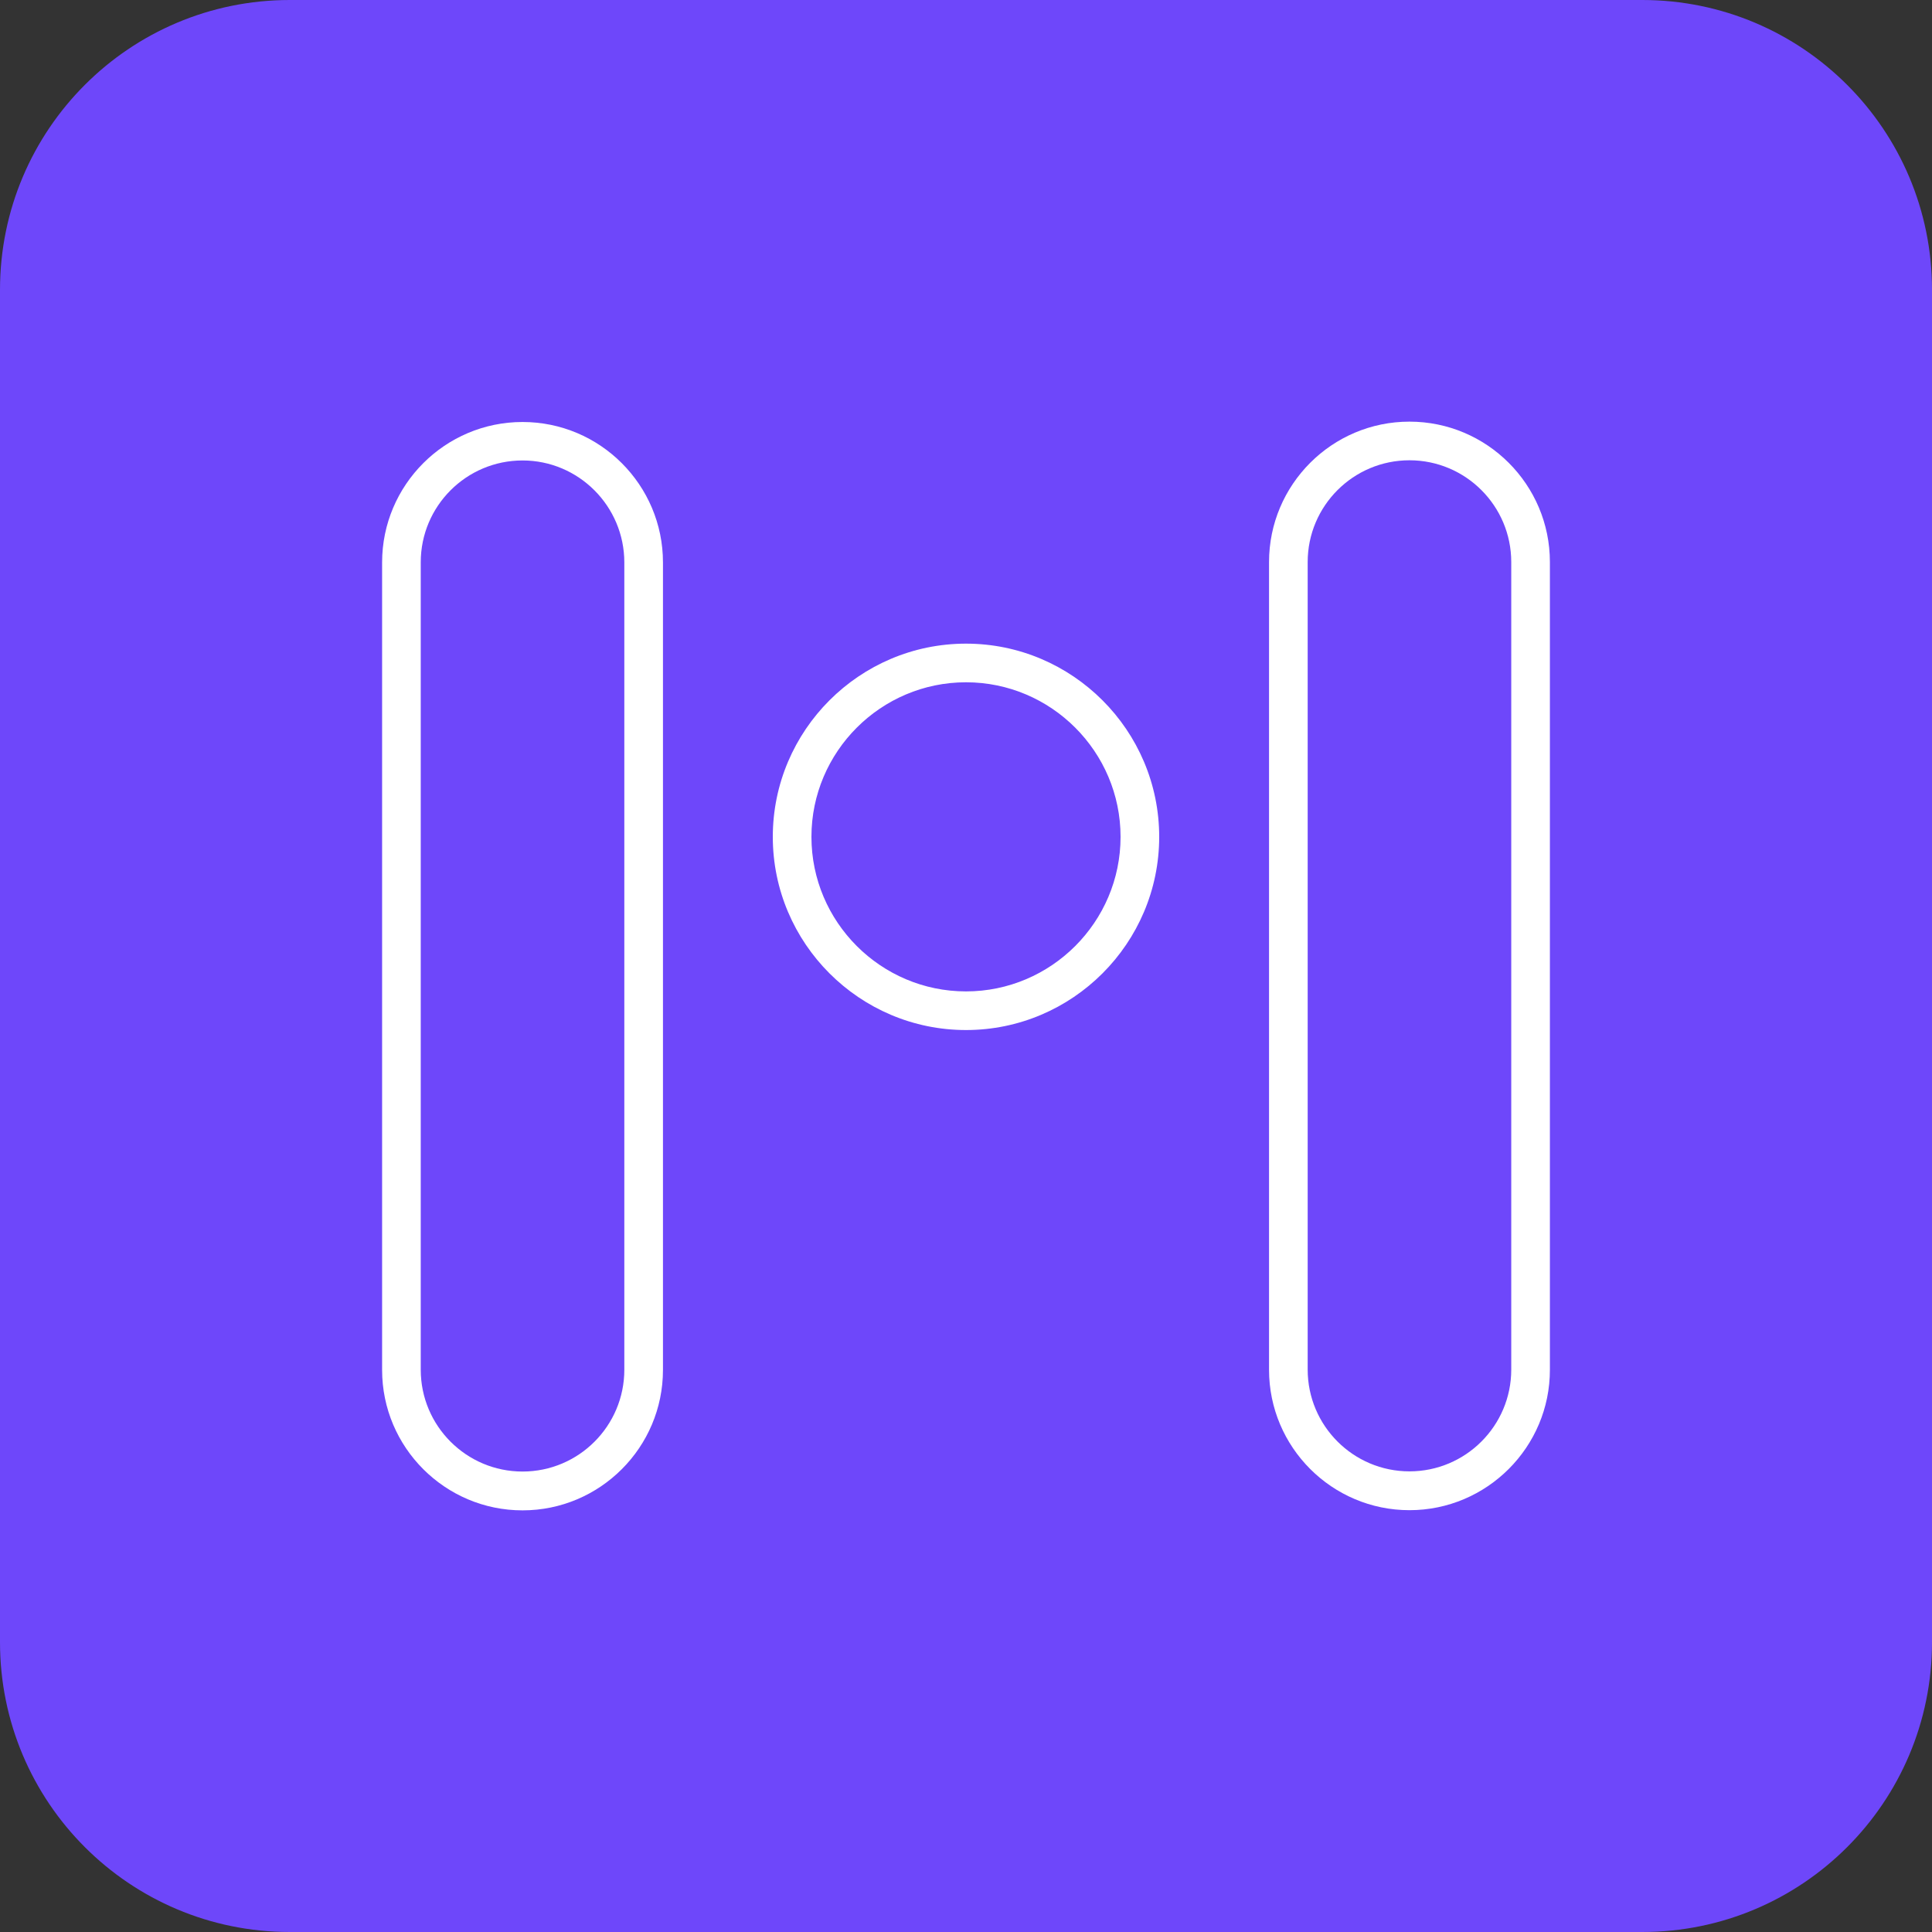
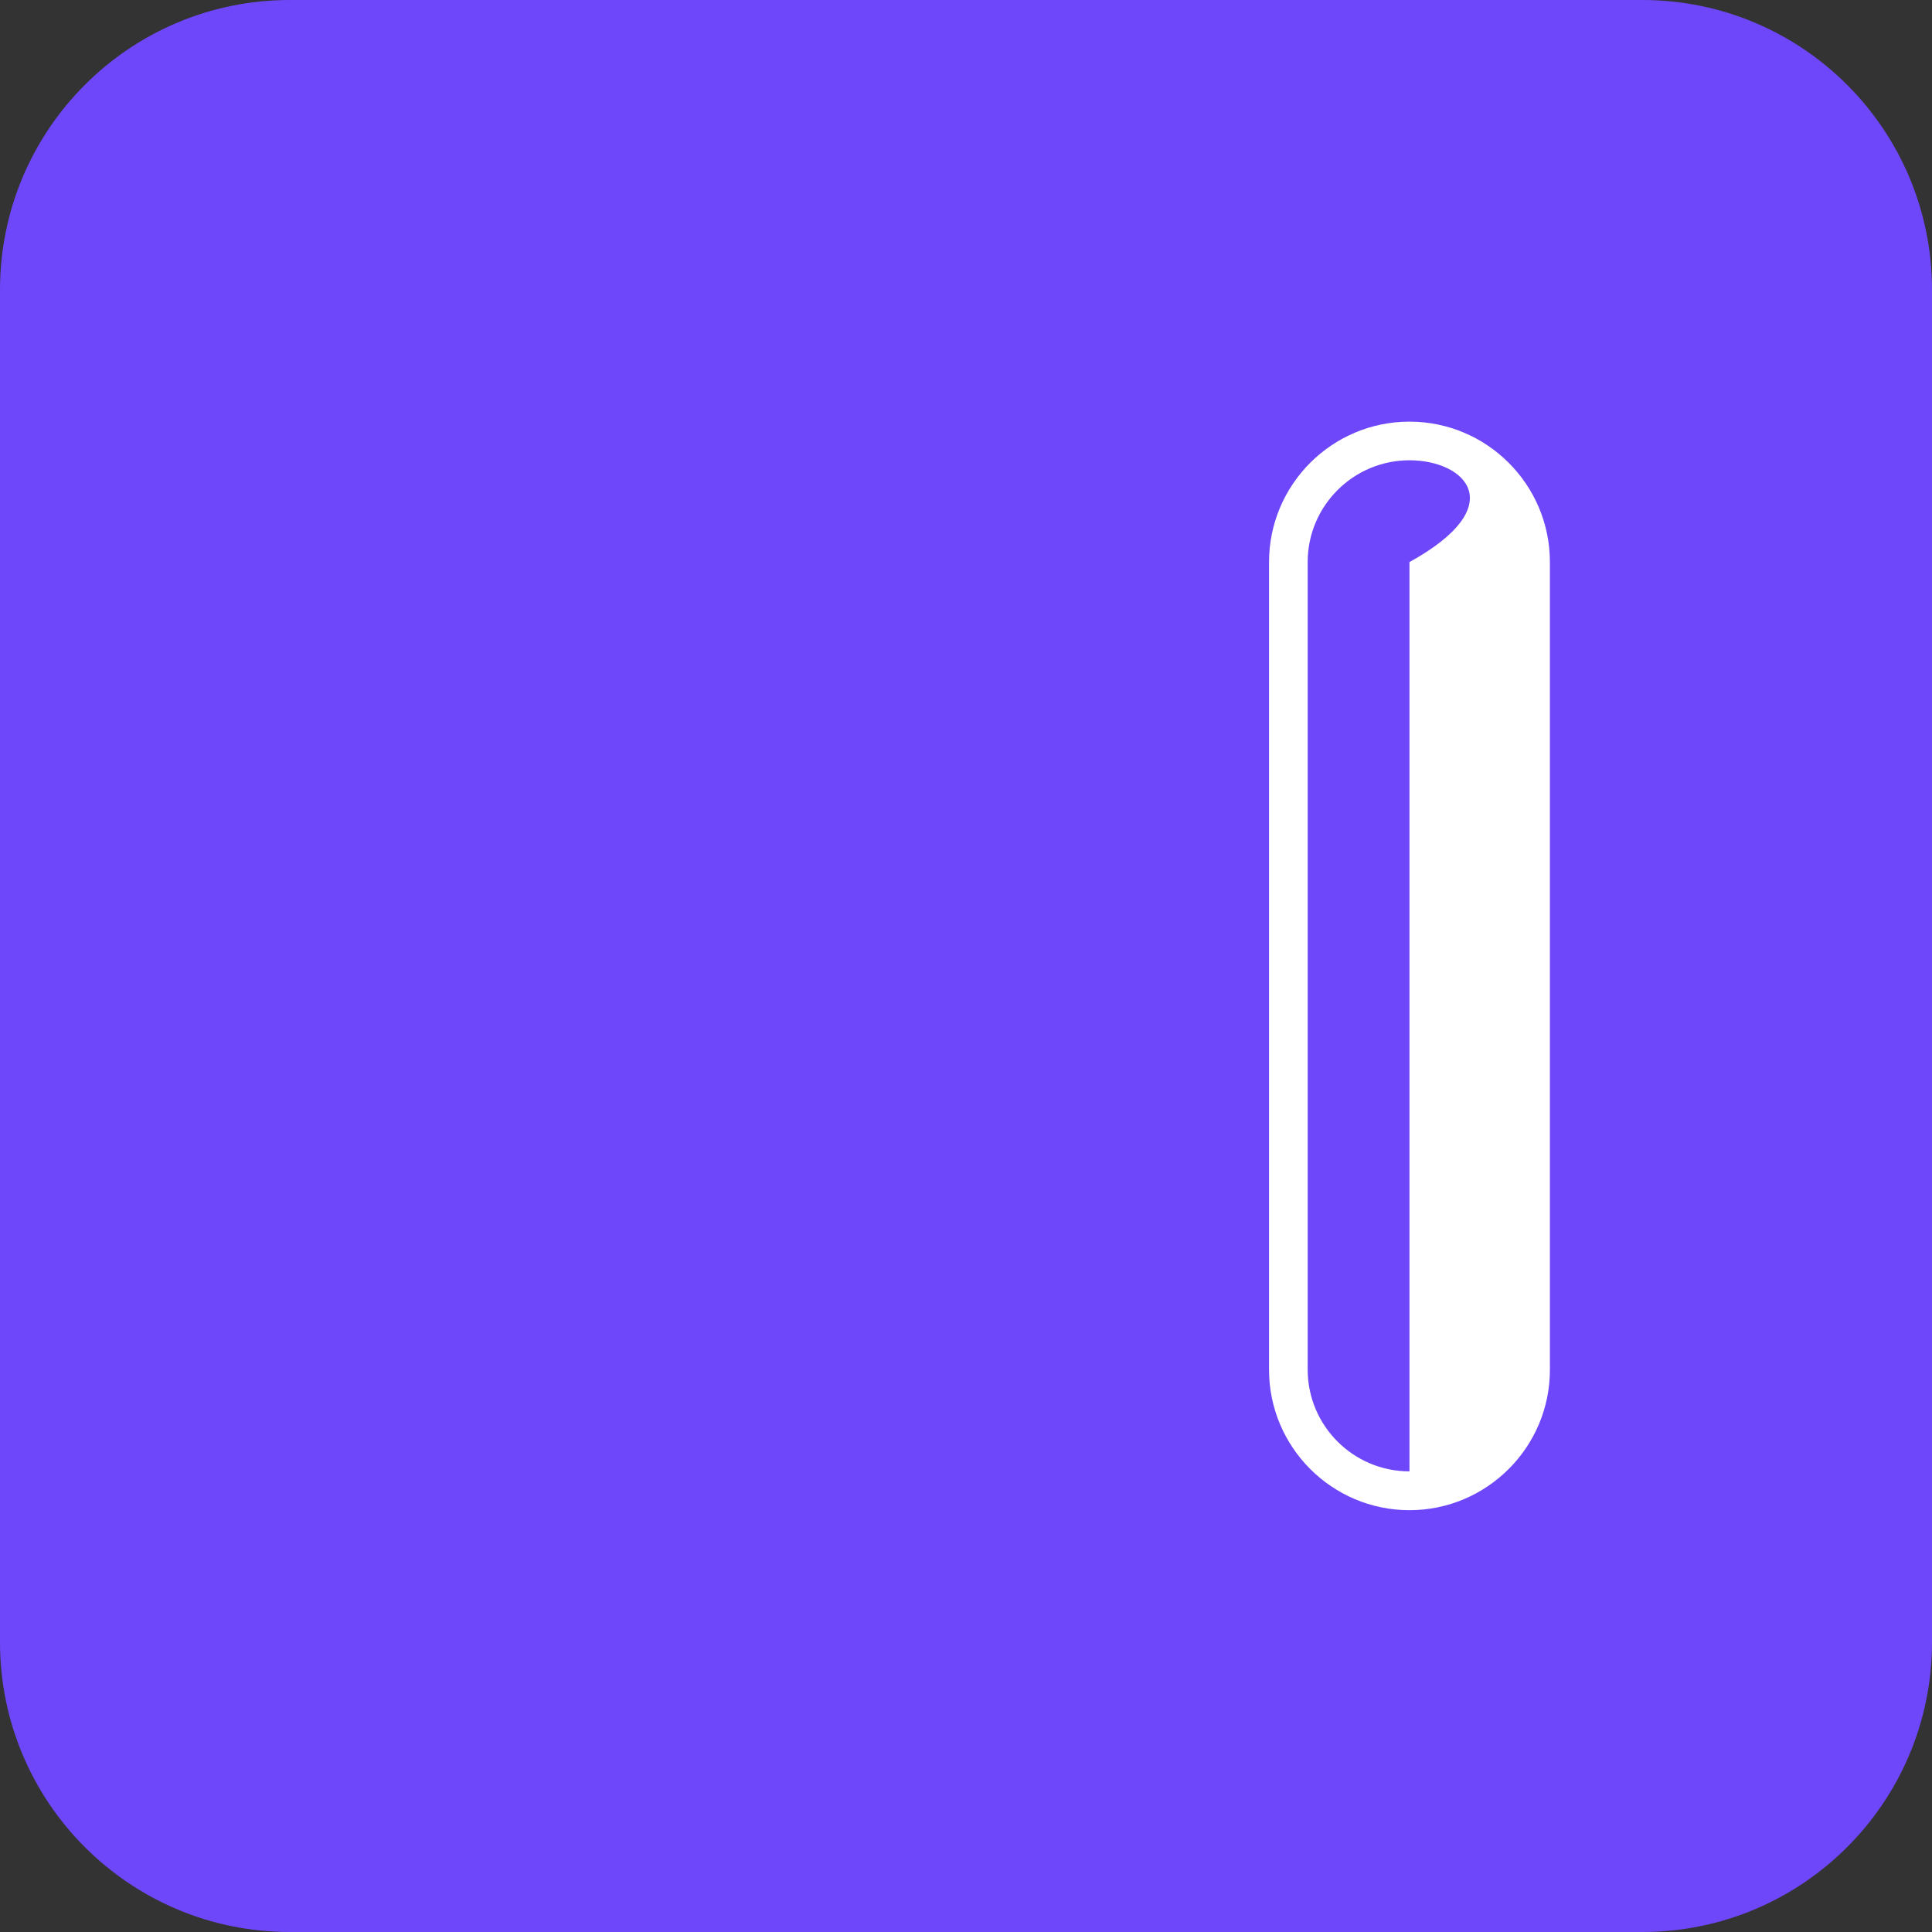
<svg xmlns="http://www.w3.org/2000/svg" version="1.1" id="Layer_1" x="0px" y="0px" viewBox="0 0 1080 1080" style="enable-background:new 0 0 1080 1080;" xml:space="preserve">
  <rect x="0" y="0" width="1080" height="1080" fill="#333333" stroke="none" />
  <style type="text/css">
	.st0{fill:#6E47FA;}
	.st1{fill:#FFFFFF;}
</style>
  <g>
    <path class="st0" d="M918,1080H162c-89.5,0-162-72.5-162-162V162C0,72.5,72.5,0,162,0h756c89.5,0,162,72.5,162,162v756   C1080,1007.5,1007.5,1080,918,1080z" />
  </g>
  <g>
    <g>
-       <path class="st1" d="M540,575.8c-59.5,0-108-48.5-108-108s48.5-108,108-108s108,48.5,108,108S599.5,575.8,540,575.8z M540,381.4    c-47.6,0-86.4,38.8-86.4,86.4s38.8,86.4,86.4,86.4s86.4-38.8,86.4-86.4S587.6,381.4,540,381.4z" />
-     </g>
+       </g>
    <g>
      <g>
-         <path class="st1" d="M787.9,844.2c-43.3,0-78.5-35.2-78.5-78.5V314.2c0-43.3,35.2-78.5,78.5-78.5s78.5,35.2,78.5,78.5v451.4     C866.5,808.9,831.2,844.2,787.9,844.2z M787.9,257.3c-31.4,0-56.9,25.5-56.9,56.9v451.4c0,31.4,25.5,56.9,56.9,56.9     c31.4,0,56.9-25.5,56.9-56.9V314.2C844.8,282.8,819.3,257.3,787.9,257.3z" />
+         <path class="st1" d="M787.9,844.2c-43.3,0-78.5-35.2-78.5-78.5V314.2c0-43.3,35.2-78.5,78.5-78.5s78.5,35.2,78.5,78.5v451.4     C866.5,808.9,831.2,844.2,787.9,844.2z M787.9,257.3c-31.4,0-56.9,25.5-56.9,56.9v451.4c0,31.4,25.5,56.9,56.9,56.9     V314.2C844.8,282.8,819.3,257.3,787.9,257.3z" />
      </g>
      <g>
-         <path class="st1" d="M292.1,844.3c-43.3,0-78.5-35.2-78.5-78.5V314.4c0-43.3,35.2-78.5,78.5-78.5s78.5,35.2,78.5,78.5v451.4     C370.6,809.1,335.4,844.3,292.1,844.3z M292.1,257.4c-31.4,0-56.9,25.5-56.9,56.9v451.4c0,31.4,25.5,56.9,56.9,56.9     c31.4,0,56.9-25.5,56.9-56.9V314.4C349,283,323.5,257.4,292.1,257.4z" />
-       </g>
+         </g>
    </g>
  </g>
</svg>